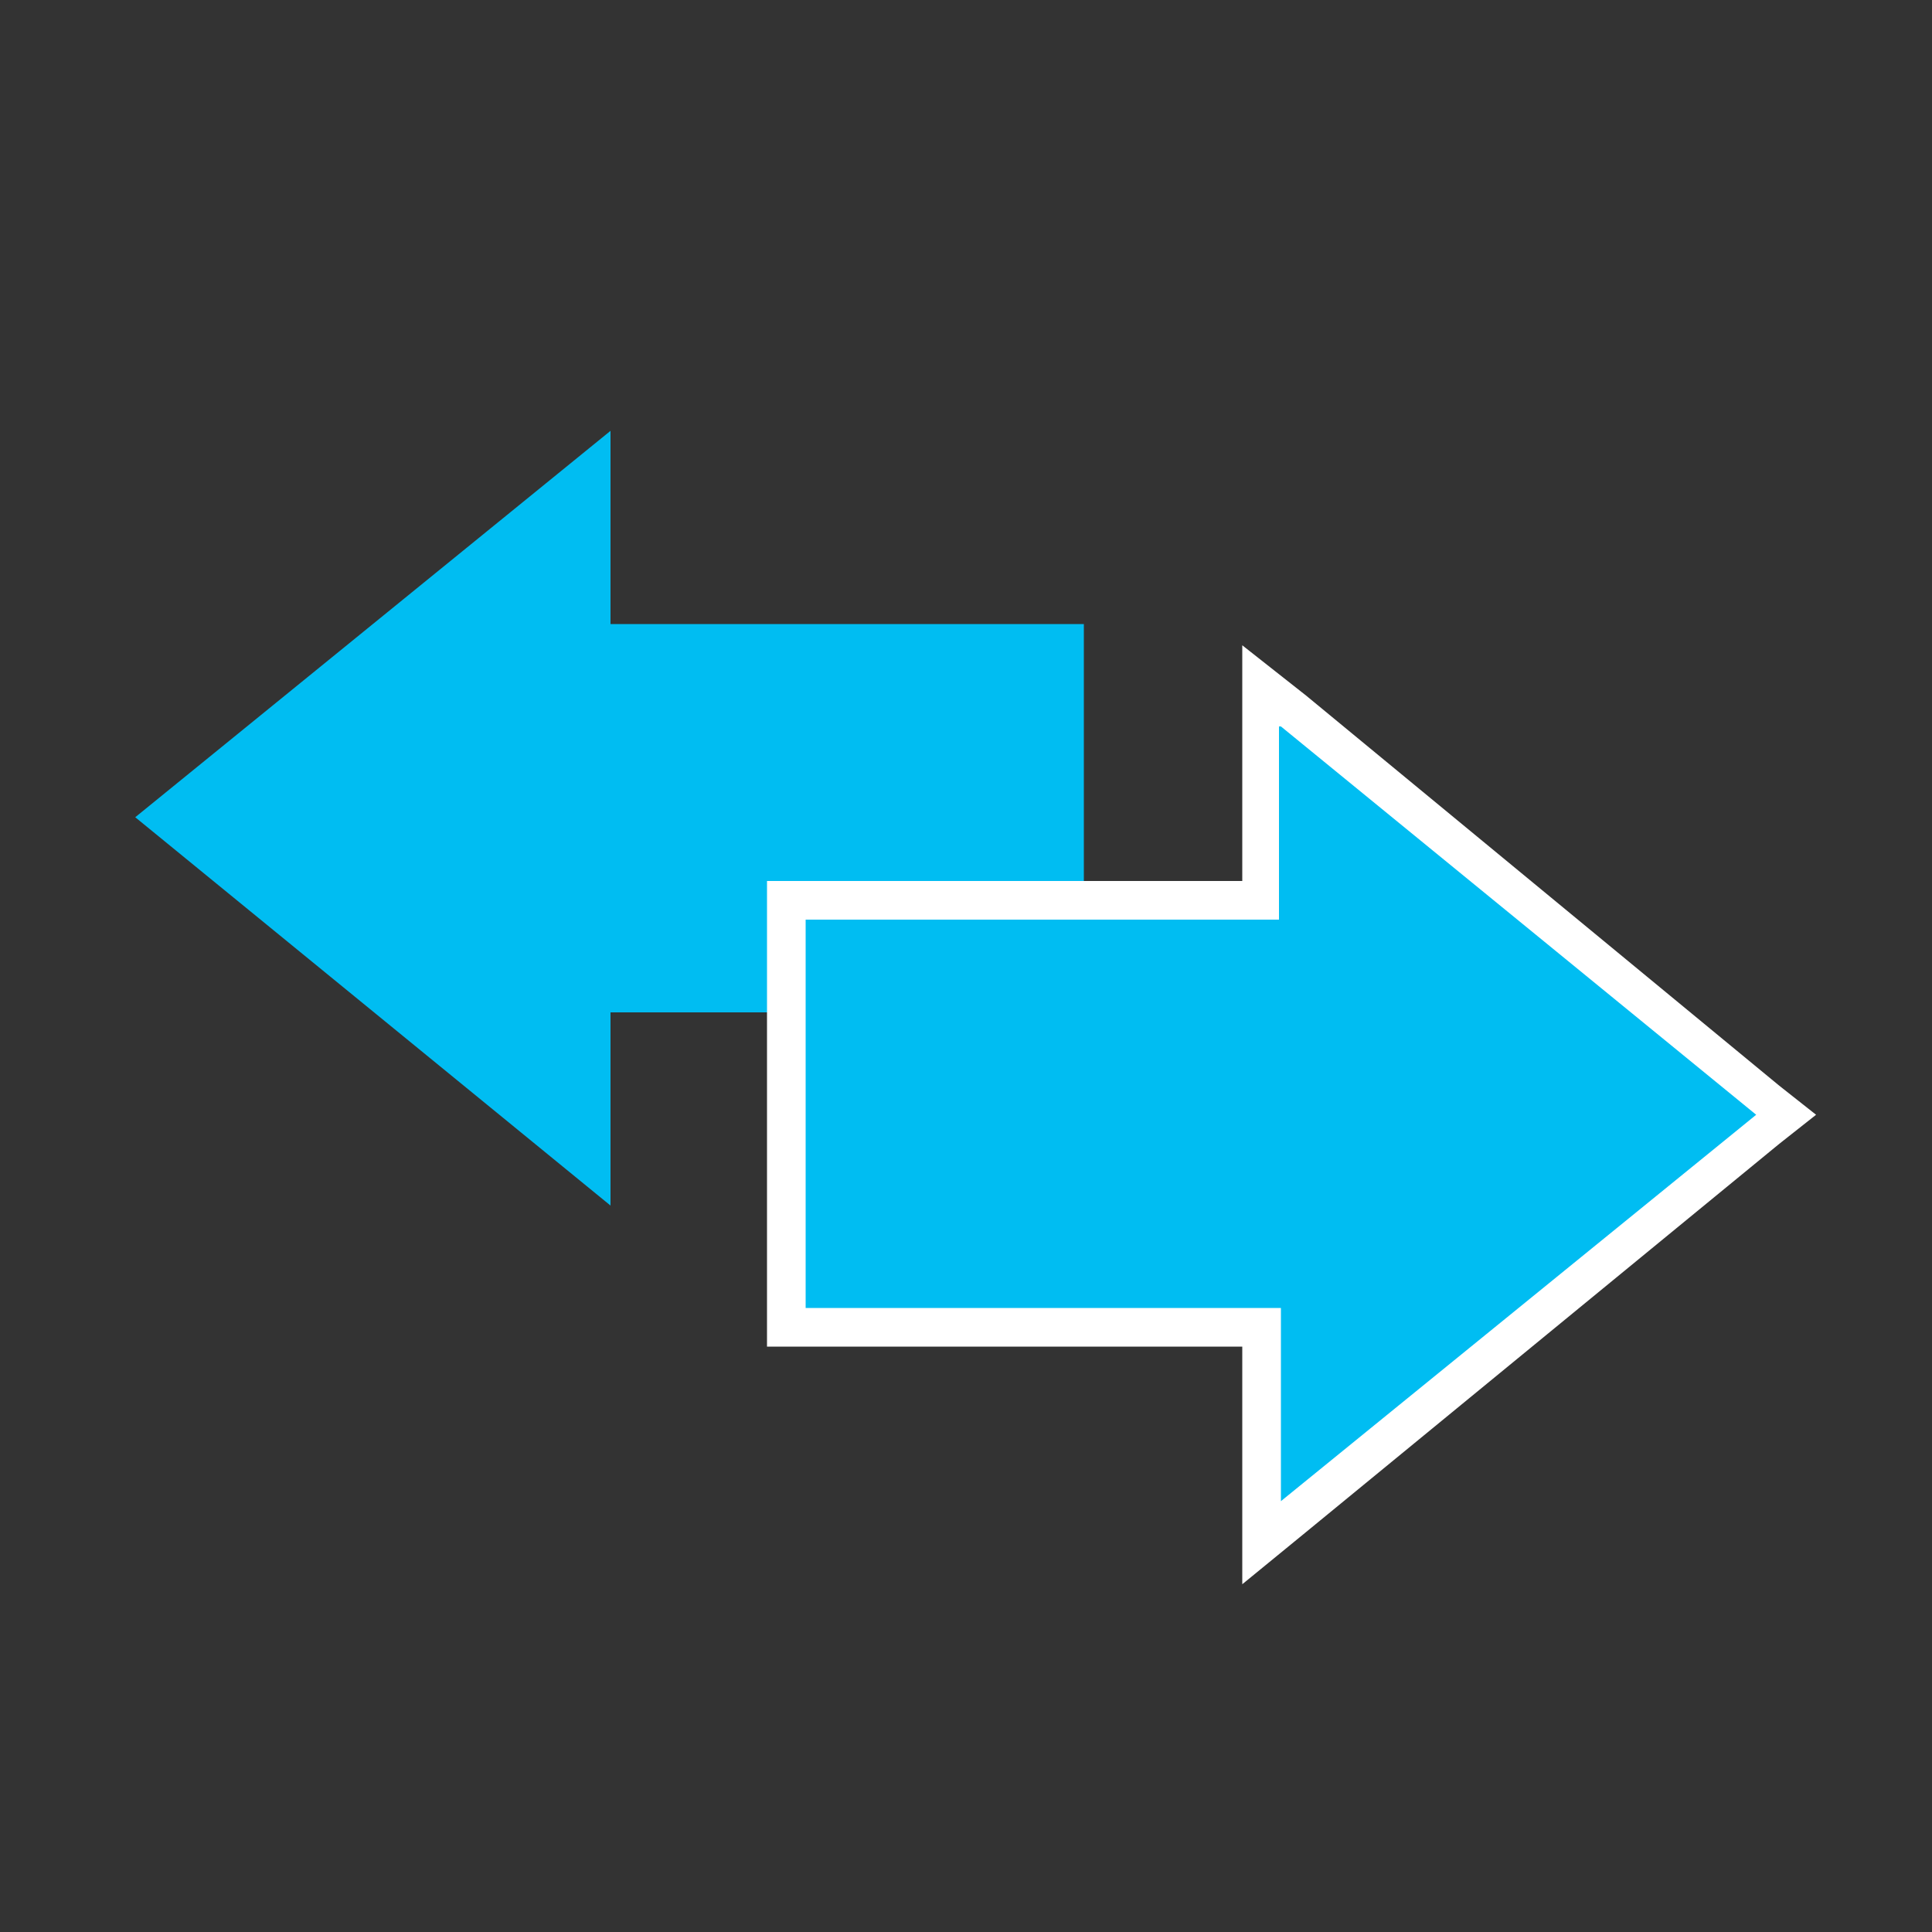
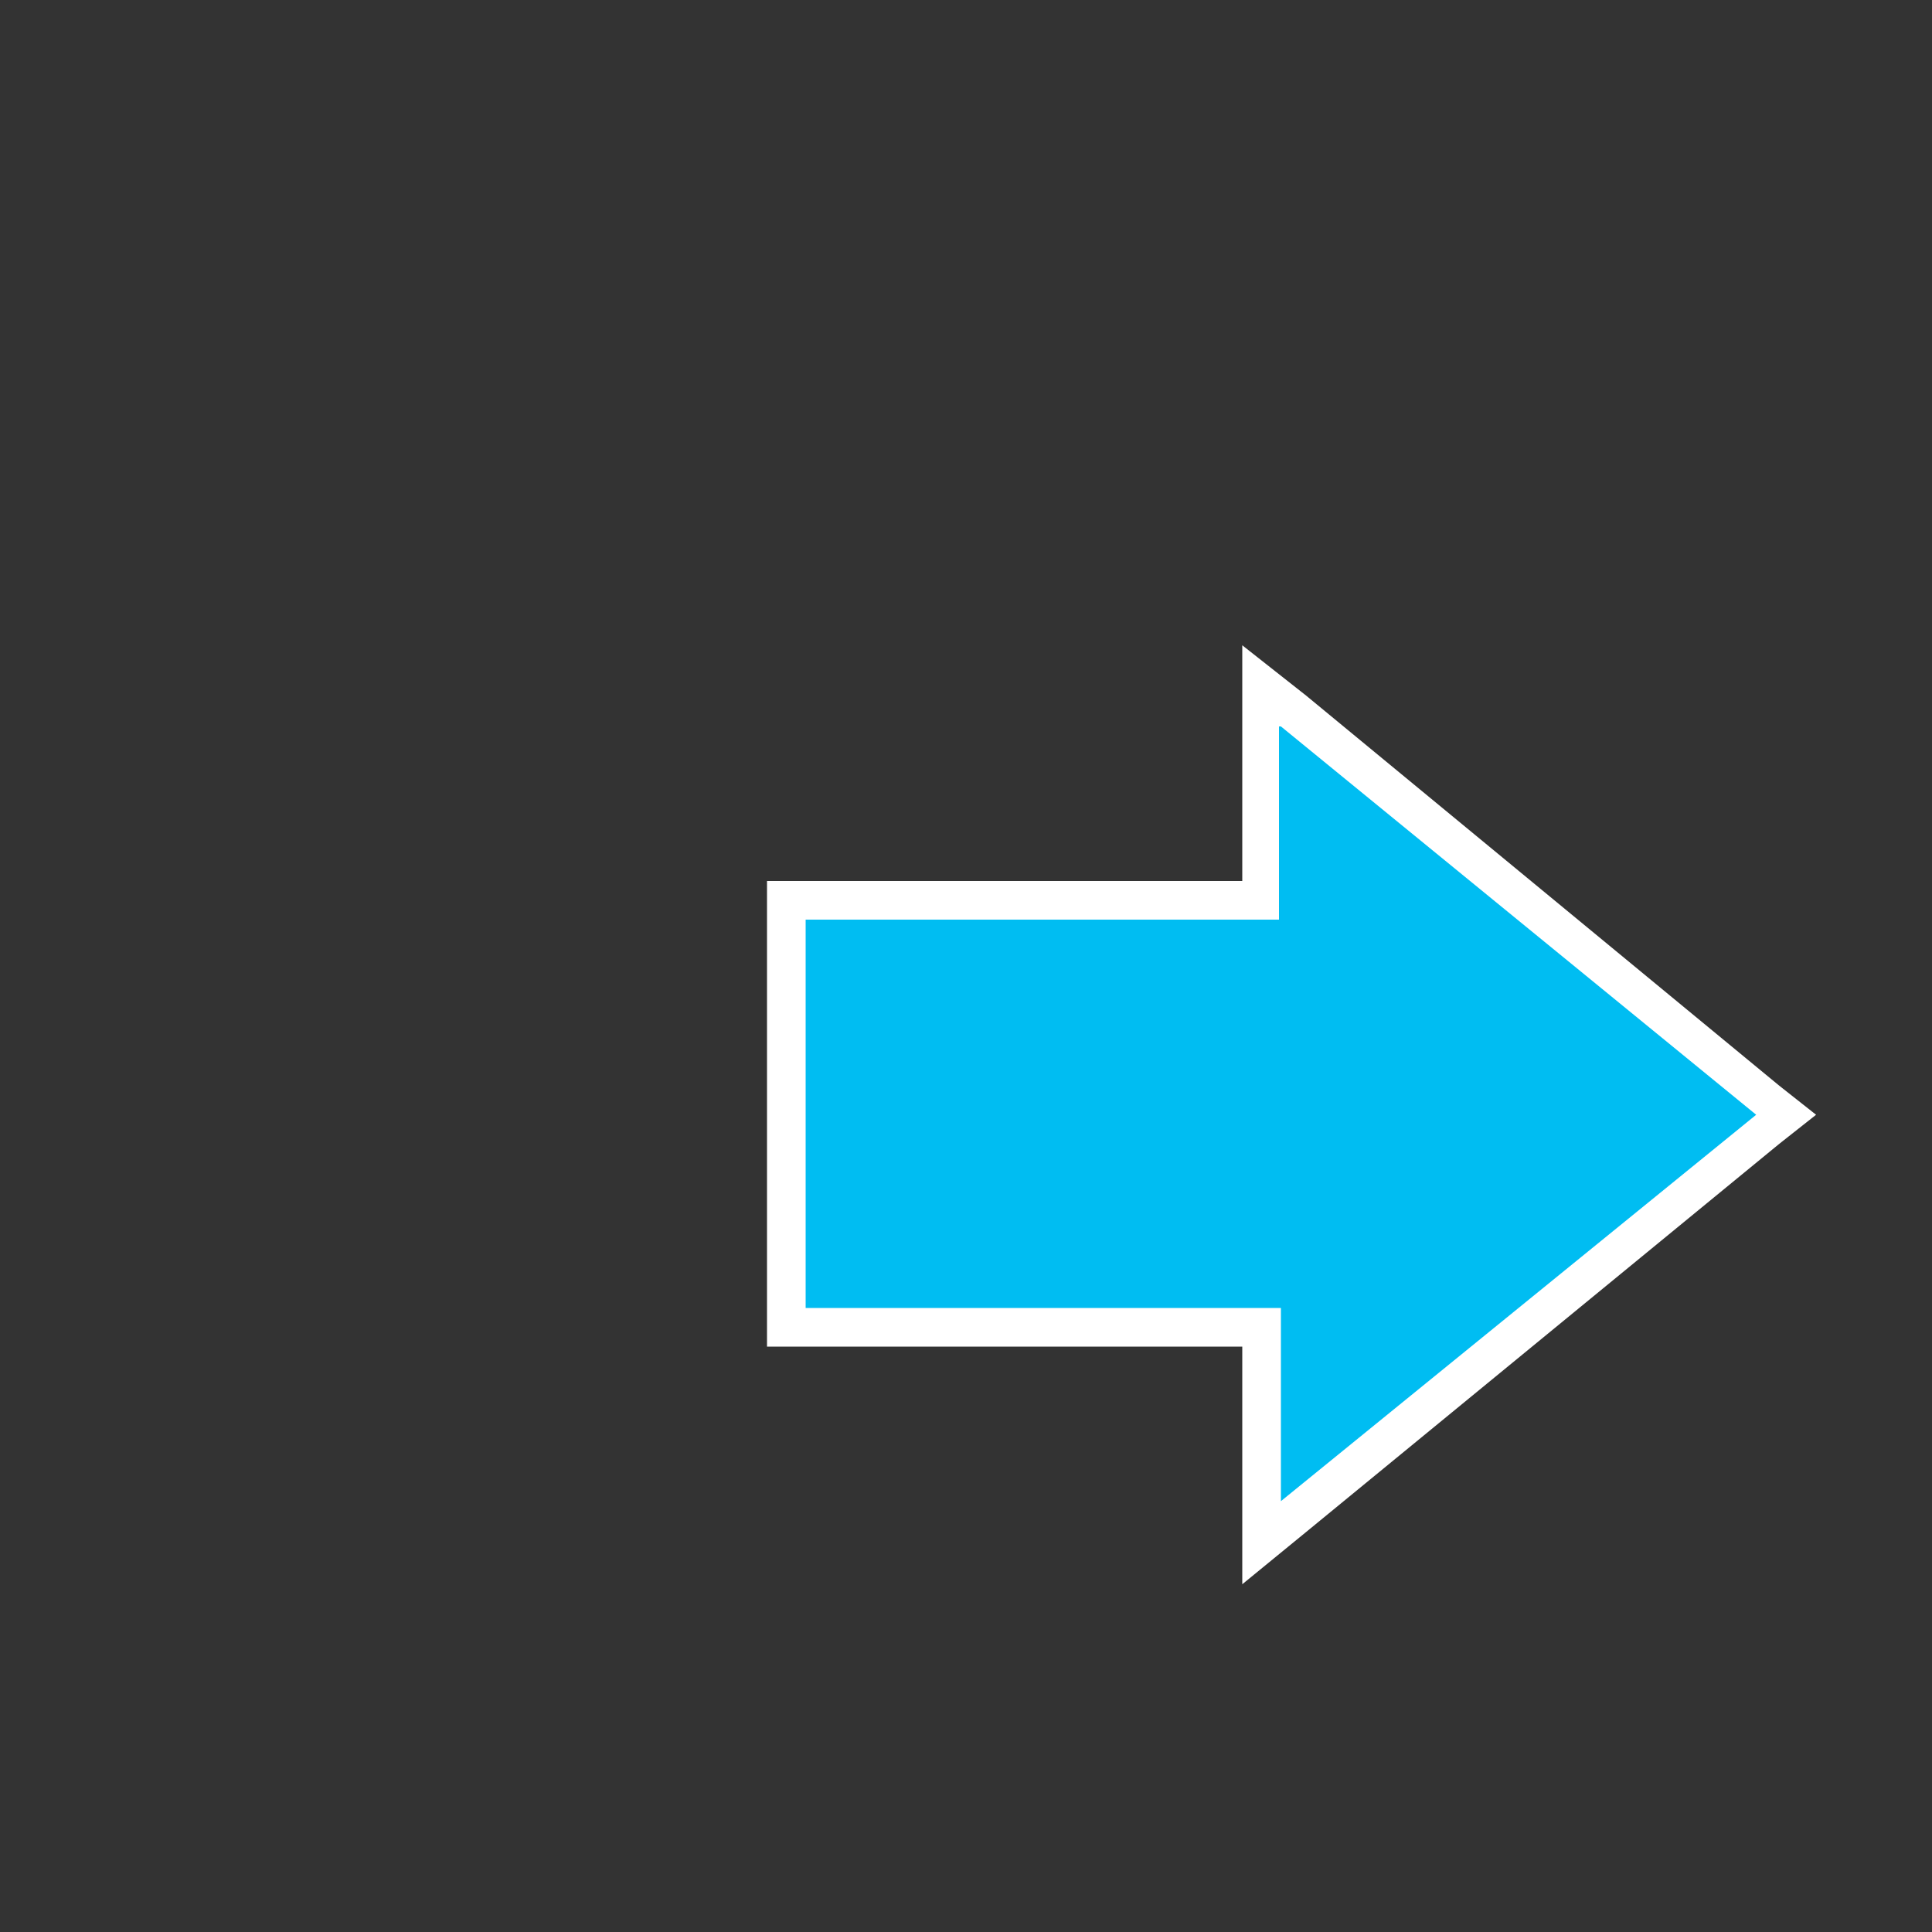
<svg xmlns="http://www.w3.org/2000/svg" version="1.1" id="Layer_2_1_" x="0px" y="0px" viewBox="0 0 100 100" style="enable-background:new 0 0 100 100;" xml:space="preserve">
  <rect x="0" y="0" width="100" height="100" fill="#333333" stroke="none" />
  <style type="text/css">
	.st0{fill-rule:evenodd;clip-rule:evenodd;fill:#00BDF2;}
	.st1{fill:#FFFFFF;}
</style>
  <g>
-     <polygon class="st0" points="56.1,52.4 31.6,52.4 31.6,62.4 7,42.3 31.6,22.3 31.6,32.3 56.1,32.3  " />
    <g>
      <polygon class="st0" points="65.3,68.7 40.7,68.7 40.7,46.6 65.3,46.6 65.3,35.5 92.4,57.7 65.3,79.8   " />
      <path class="st1" d="M66.3,37.6l24.6,20.1l-24.6,20v-10H41.7V47.6h24.5v-10 M64.3,33.4v4.2v8H41.7h-2v2v20.1v2h2h22.6v8V82    l3.3-2.7l24.5-20.1l1.9-1.5l-1.9-1.5L67.6,36L64.3,33.4L64.3,33.4z" />
    </g>
  </g>
</svg>